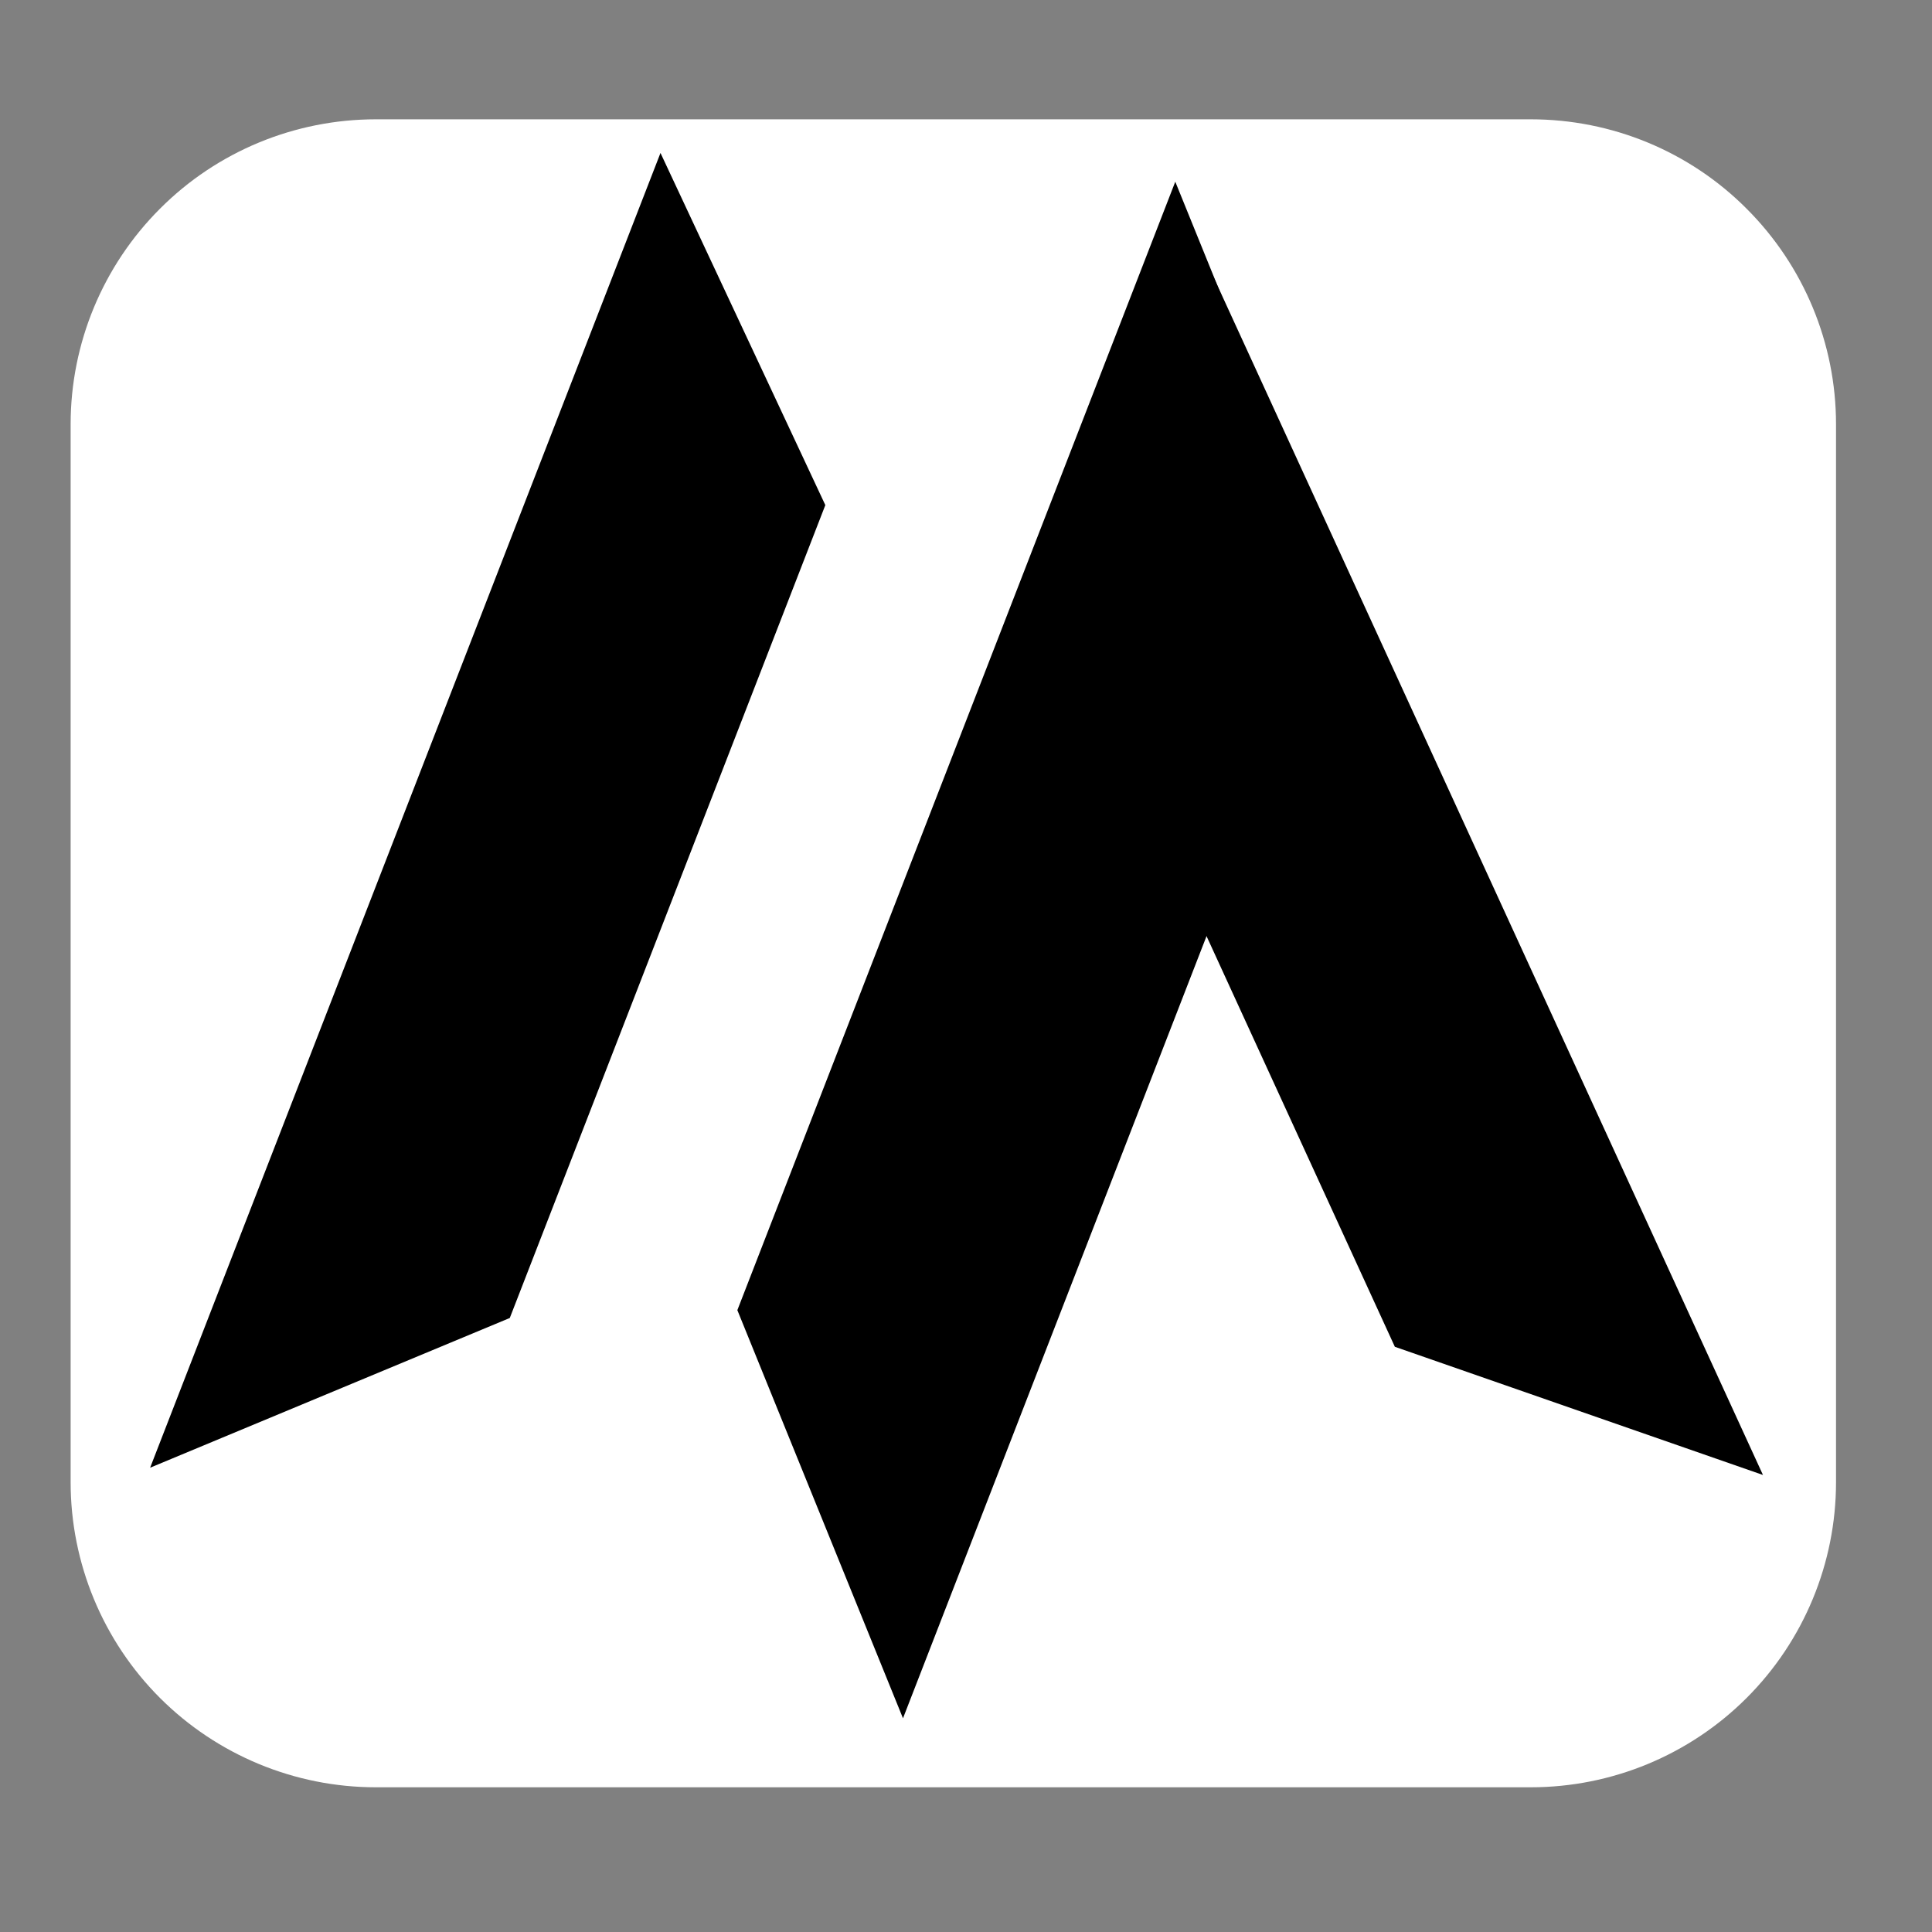
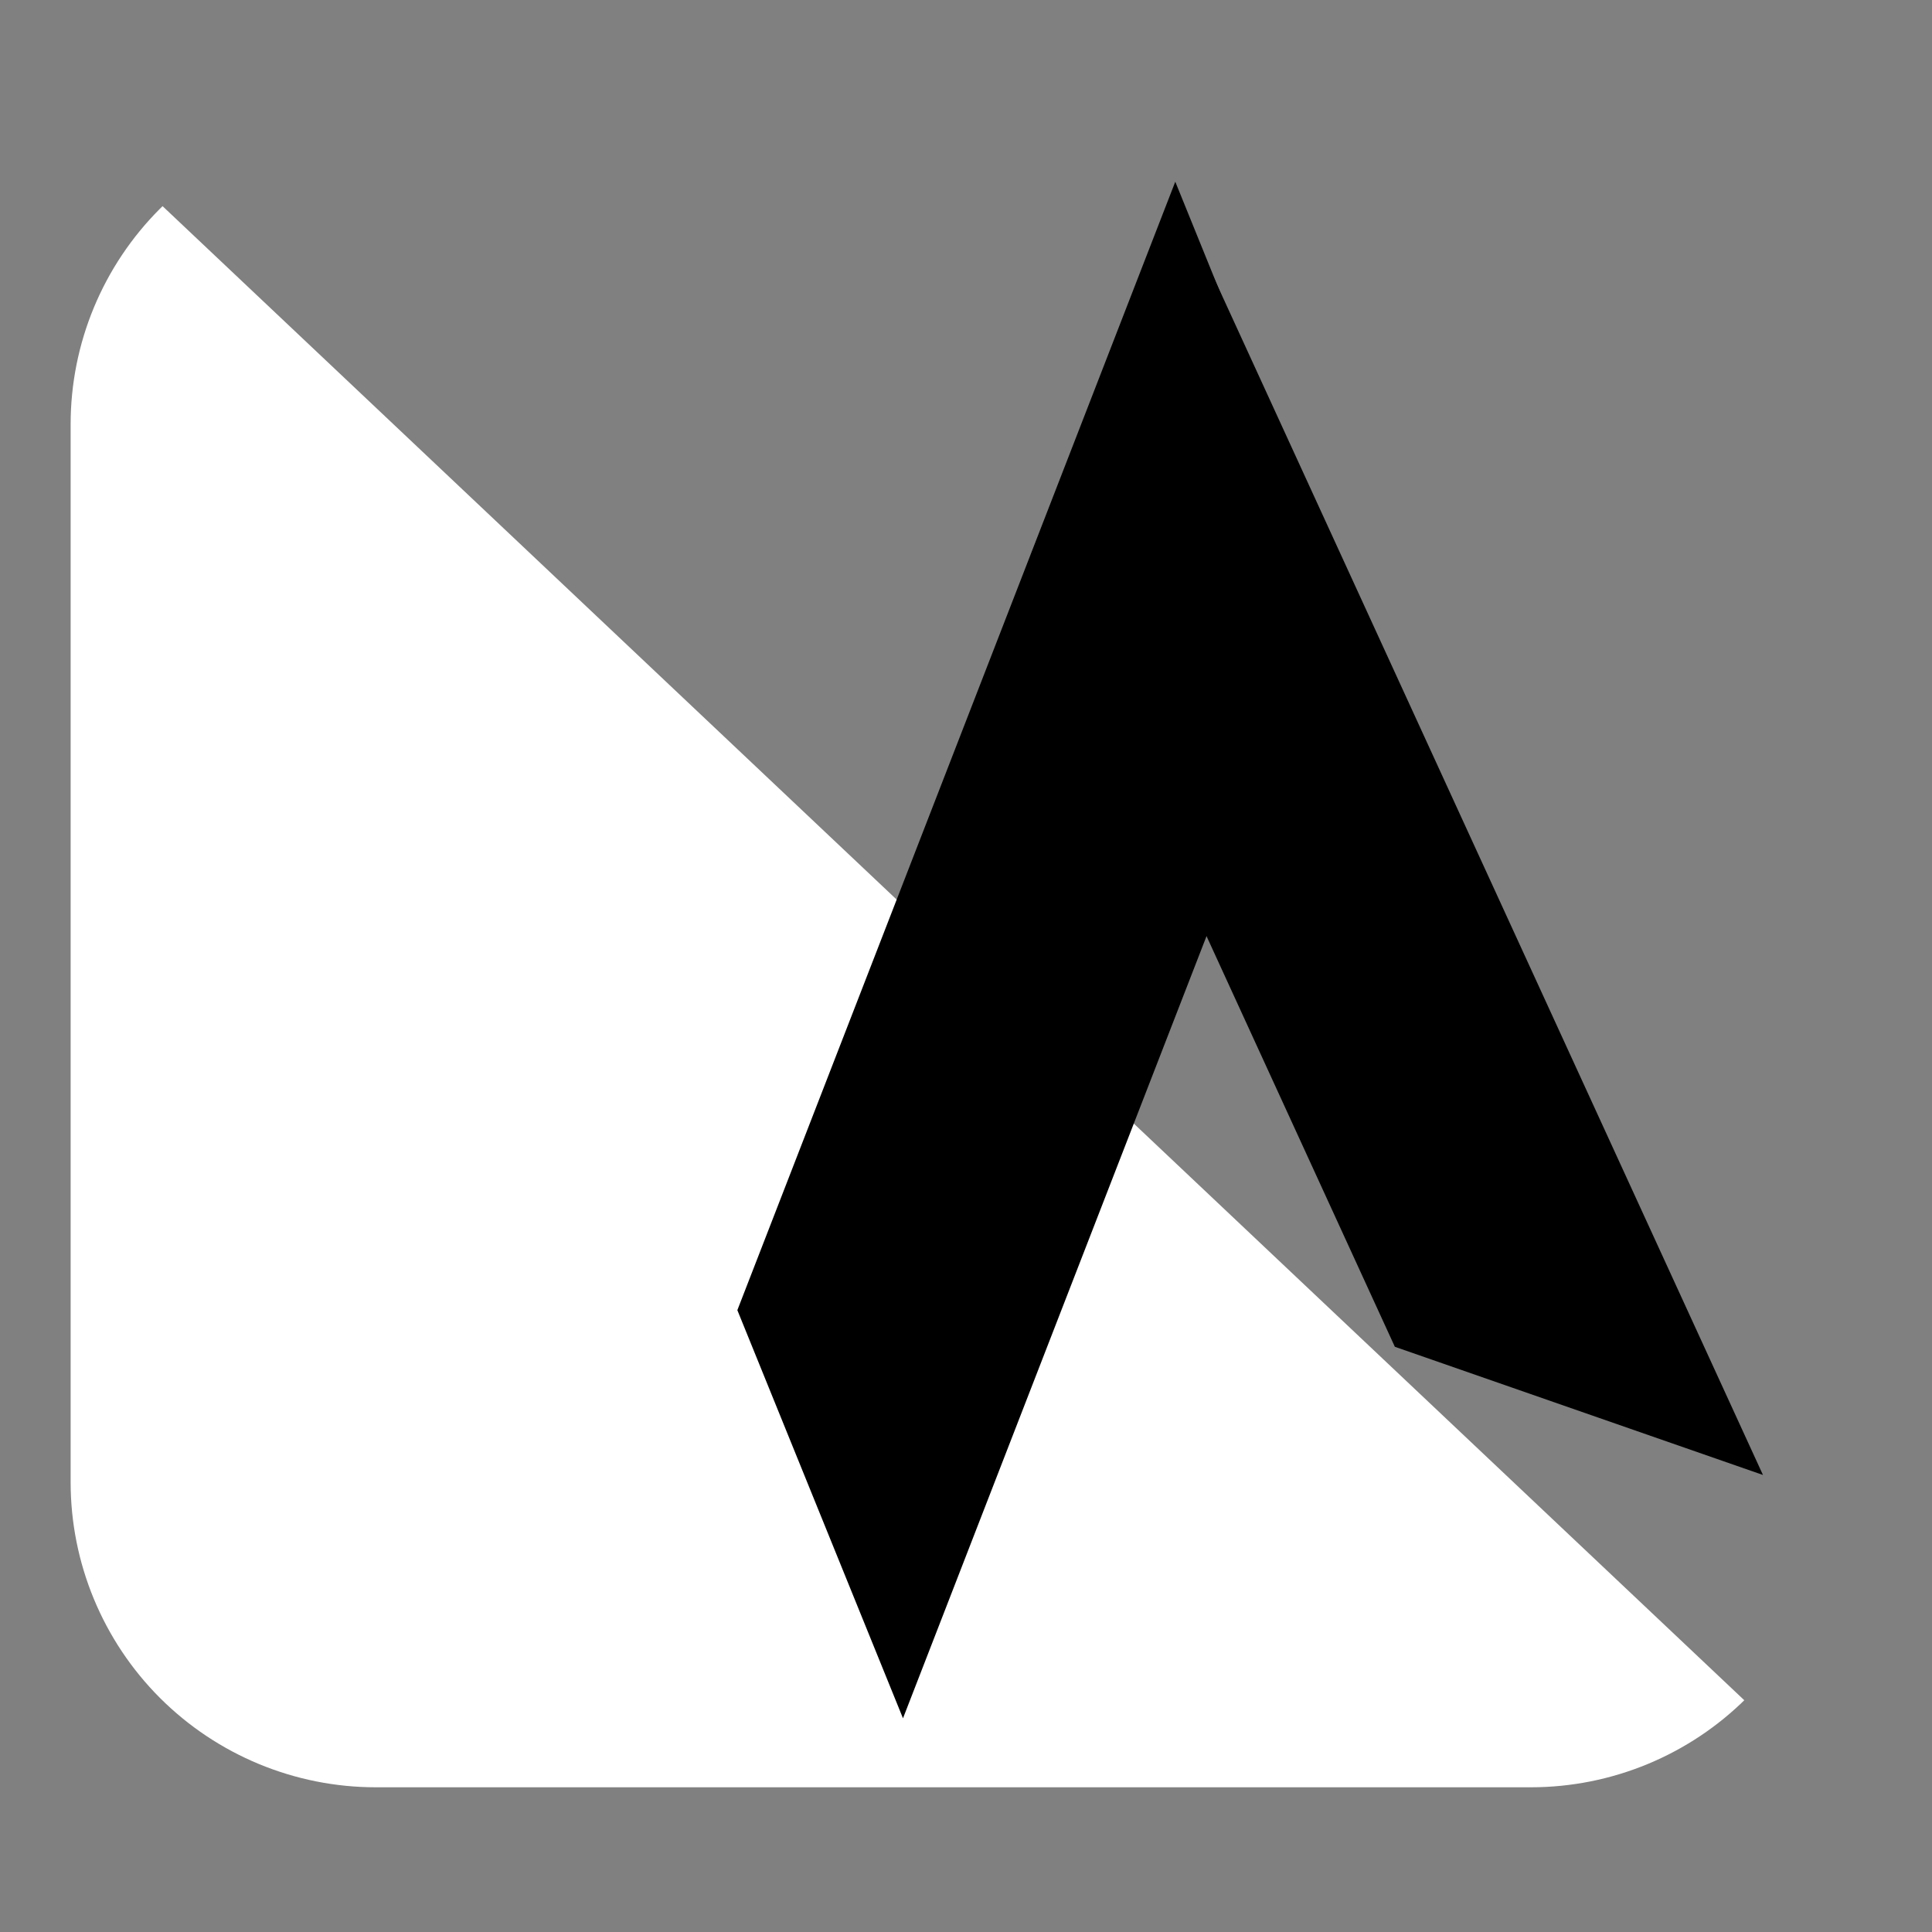
<svg xmlns="http://www.w3.org/2000/svg" width="50" zoomAndPan="magnify" viewBox="0 0 37.5 37.5" height="50" preserveAspectRatio="xMidYMid meet" version="1.2">
  <rect x="0" y="0" width="37.5" height="37.5" fill="#808080" stroke="none" />
  <defs>
    <clipPath id="1af3e61200">
      <path d="M 1.371 2.316 L 35.645 2.316 L 35.645 34.691 L 1.371 34.691 Z M 1.371 2.316 " />
    </clipPath>
    <clipPath id="4f96826470">
      <path d="M 7.293 2.316 L 29.715 2.316 C 31.285 2.316 32.793 2.938 33.902 4.051 C 35.012 5.16 35.637 6.664 35.637 8.234 L 35.637 28.77 C 35.637 30.34 35.012 31.848 33.902 32.957 C 32.793 34.066 31.285 34.691 29.715 34.691 L 7.293 34.691 C 5.723 34.691 4.215 34.066 3.105 32.957 C 1.996 31.848 1.371 30.34 1.371 28.77 L 1.371 8.234 C 1.371 6.664 1.996 5.16 3.105 4.051 C 4.215 2.938 5.723 2.316 7.293 2.316 Z M 7.293 2.316 " />
    </clipPath>
    <clipPath id="e0471b336a">
      <path d="M 2.898 2.922 L 16.098 2.922 L 16.098 28.559 L 2.898 28.559 Z M 2.898 2.922 " />
    </clipPath>
    <clipPath id="97e42c0f39">
-       <path d="M 17.91 4.934 L 8 30.465 L 2.91 28.496 L 12.82 2.969 Z M 17.91 4.934 " />
-     </clipPath>
+       </clipPath>
    <clipPath id="79e5f0db92">
-       <path d="M 16.02 9.805 L 9.895 25.582 L 2.914 28.488 L 12.82 2.969 Z M 16.02 9.805 " />
-     </clipPath>
+       </clipPath>
    <clipPath id="ee89d9a227">
      <path d="M 20.004 3.699 L 34.246 3.699 L 34.246 28.645 L 20.004 28.645 Z M 20.004 3.699 " />
    </clipPath>
    <clipPath id="d1d74ecfc4">
      <path d="M 29.254 30.895 L 17.836 5.996 L 22.801 3.734 L 34.219 28.629 Z M 29.254 30.895 " />
    </clipPath>
    <clipPath id="86ccecae5d">
      <path d="M 27.074 26.141 L 20.016 10.754 L 22.805 3.738 L 34.219 28.629 Z M 27.074 26.141 " />
    </clipPath>
    <clipPath id="0a79d9c409">
      <path d="M 14.273 3.441 L 26.082 3.441 L 26.082 33.41 L 14.273 33.41 Z M 14.273 3.441 " />
    </clipPath>
    <clipPath id="4fc95d8d04">
      <path d="M 28.285 5.641 L 17.527 33.355 L 12.055 31.242 L 22.812 3.527 Z M 28.285 5.641 " />
    </clipPath>
    <clipPath id="b12ce93eed">
      <path d="M 26.027 11.449 L 17.527 33.352 L 14.312 25.43 L 22.812 3.527 Z M 26.027 11.449 " />
    </clipPath>
  </defs>
  <g id="b2c860002f">
    <g clip-rule="nonzero" clip-path="url(#1af3e61200)">
      <g clip-rule="nonzero" clip-path="url(#4f96826470)">
-         <path style=" stroke:none;fill-rule:nonzero;fill:#ffffff;fill-opacity:1;" d="M 1.371 2.316 L 35.645 2.316 L 35.645 34.691 L 1.371 34.691 Z M 1.371 2.316 " />
+         <path style=" stroke:none;fill-rule:nonzero;fill:#ffffff;fill-opacity:1;" d="M 1.371 2.316 L 35.645 34.691 L 1.371 34.691 Z M 1.371 2.316 " />
      </g>
    </g>
    <g clip-rule="nonzero" clip-path="url(#e0471b336a)">
      <g clip-rule="nonzero" clip-path="url(#97e42c0f39)">
        <g clip-rule="nonzero" clip-path="url(#79e5f0db92)">
          <path style=" stroke:none;fill-rule:nonzero;fill:#000000;fill-opacity:1;" d="M 17.91 4.934 L 8 30.465 L 2.91 28.496 L 12.82 2.969 Z M 17.91 4.934 " />
        </g>
      </g>
    </g>
    <g clip-rule="nonzero" clip-path="url(#ee89d9a227)">
      <g clip-rule="nonzero" clip-path="url(#d1d74ecfc4)">
        <g clip-rule="nonzero" clip-path="url(#86ccecae5d)">
          <path style=" stroke:none;fill-rule:nonzero;fill:#000000;fill-opacity:1;" d="M 29.254 30.895 L 17.836 5.996 L 22.801 3.734 L 34.219 28.629 Z M 29.254 30.895 " />
        </g>
      </g>
    </g>
    <g clip-rule="nonzero" clip-path="url(#0a79d9c409)">
      <g clip-rule="nonzero" clip-path="url(#4fc95d8d04)">
        <g clip-rule="nonzero" clip-path="url(#b12ce93eed)">
          <path style=" stroke:none;fill-rule:nonzero;fill:#000000;fill-opacity:1;" d="M 28.285 5.641 L 17.527 33.355 L 12.055 31.242 L 22.812 3.527 Z M 28.285 5.641 " />
        </g>
      </g>
    </g>
  </g>
</svg>